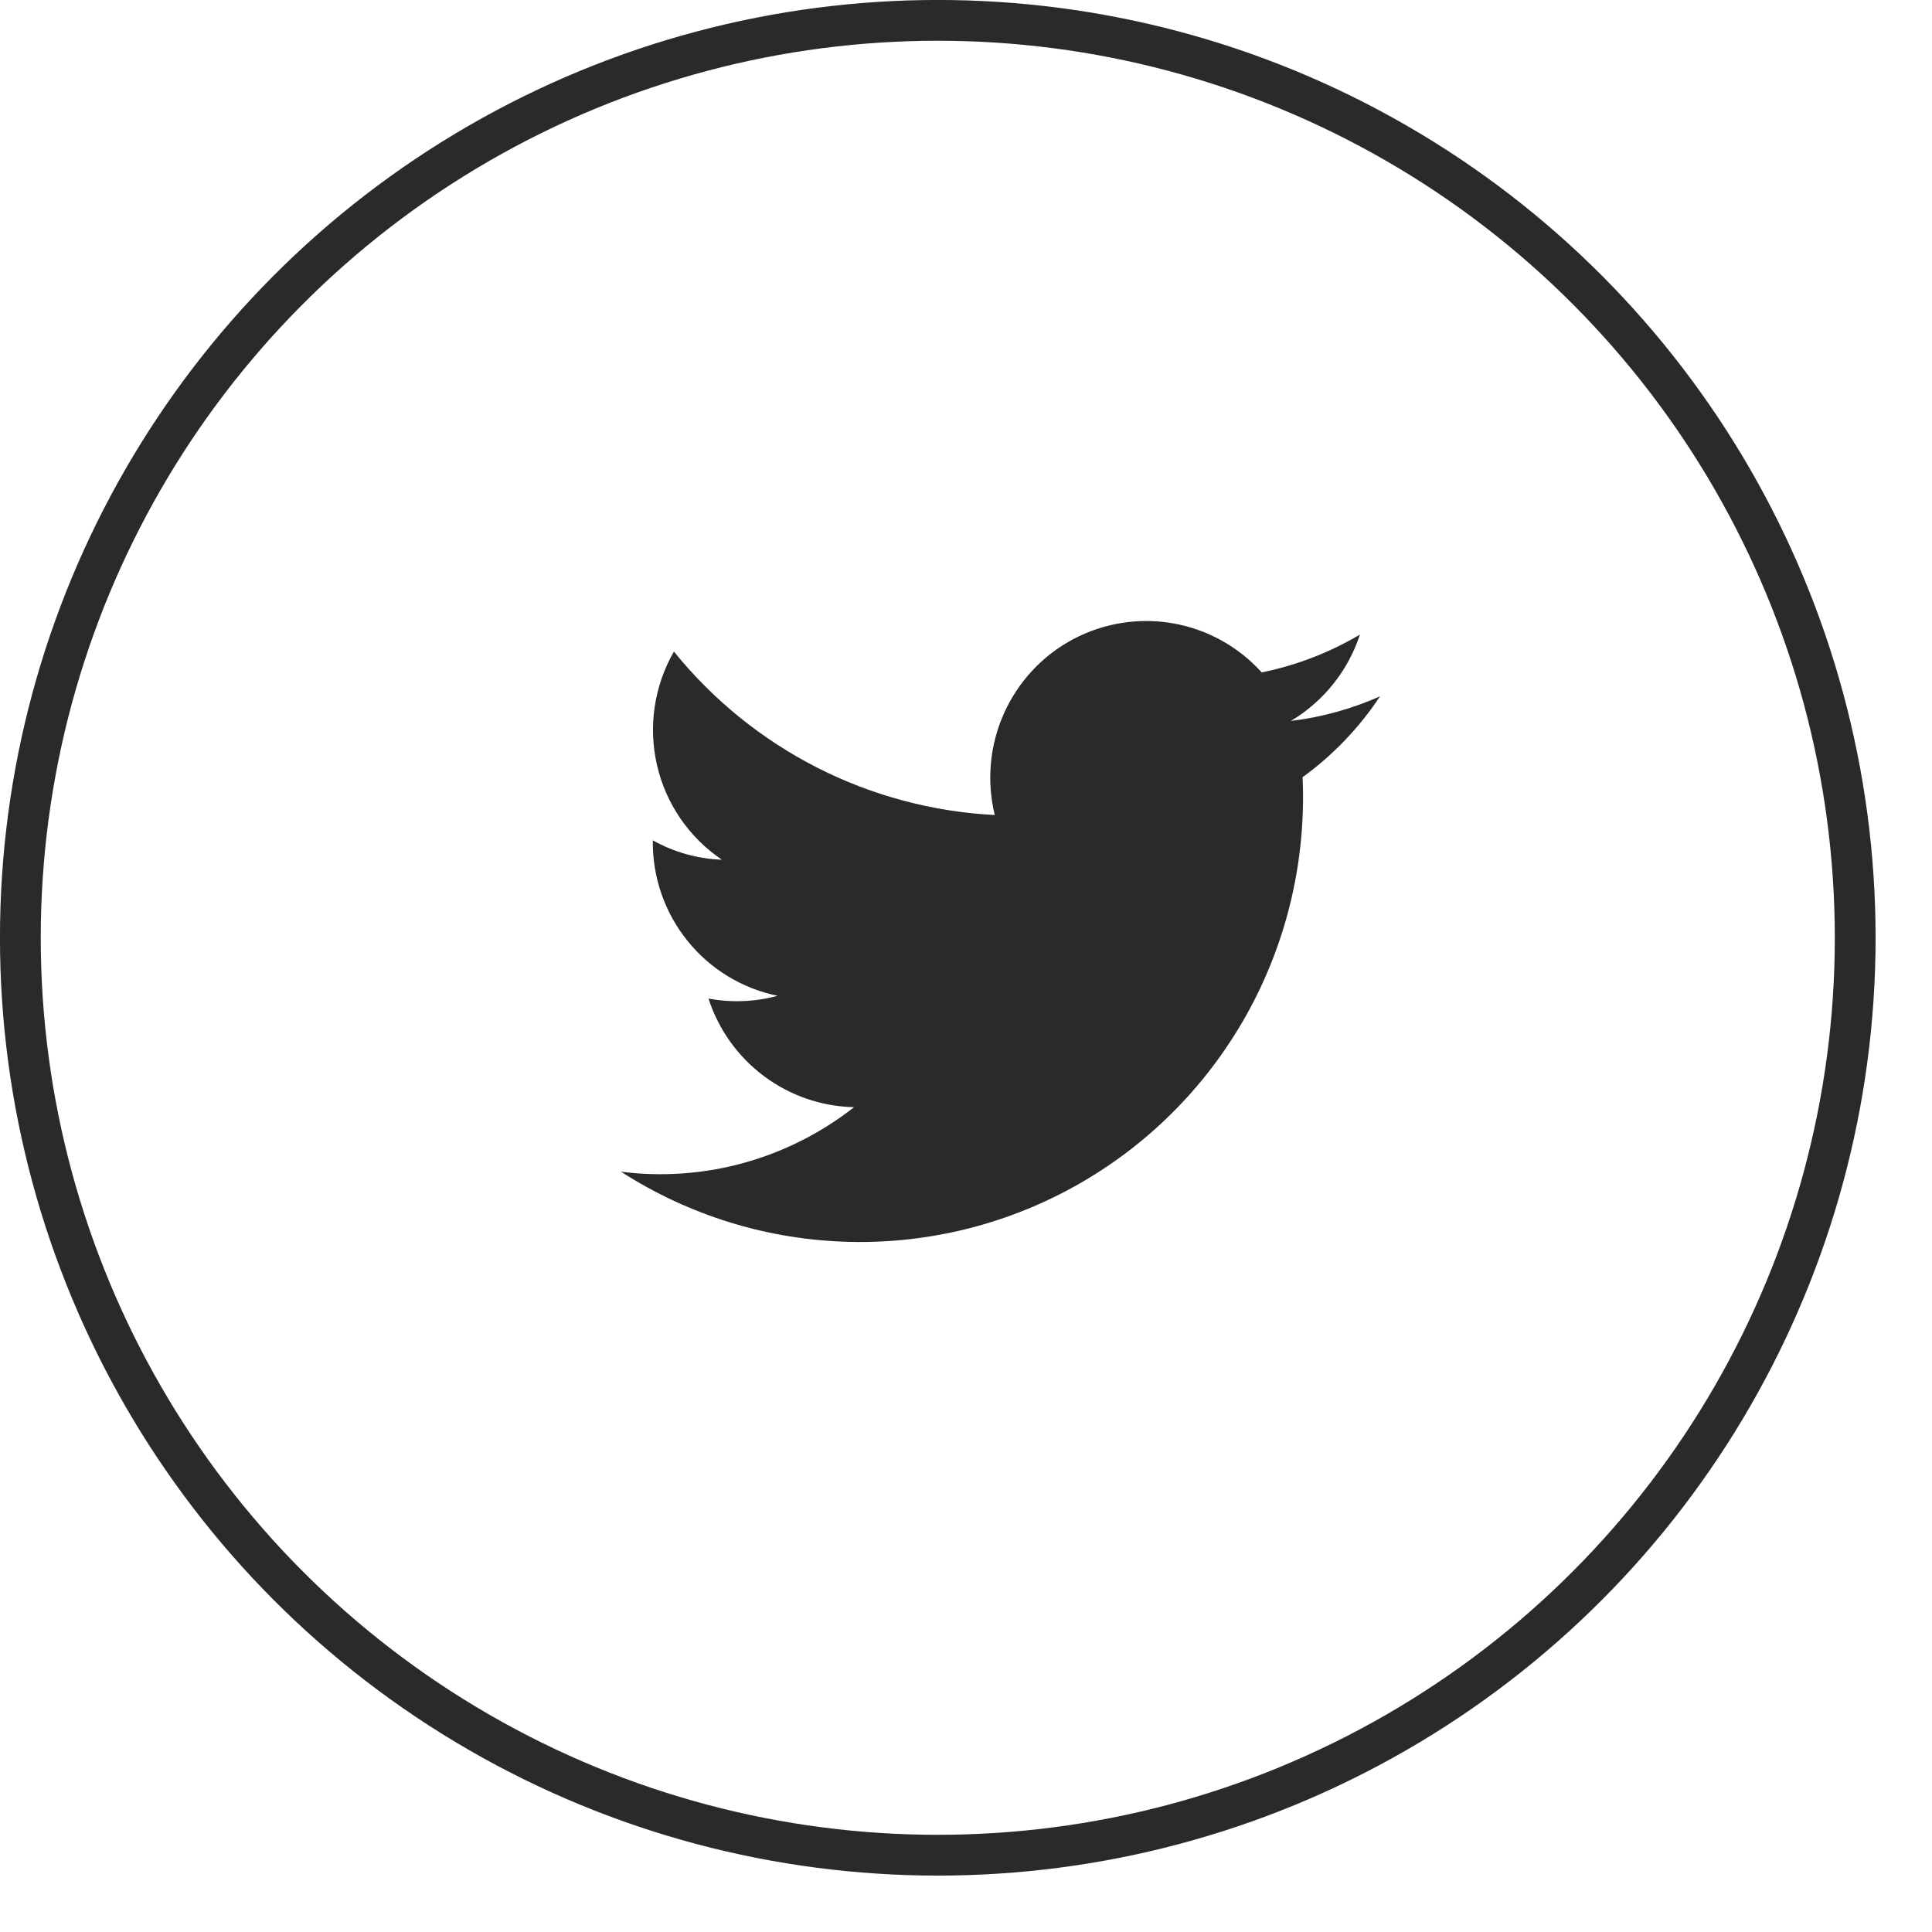
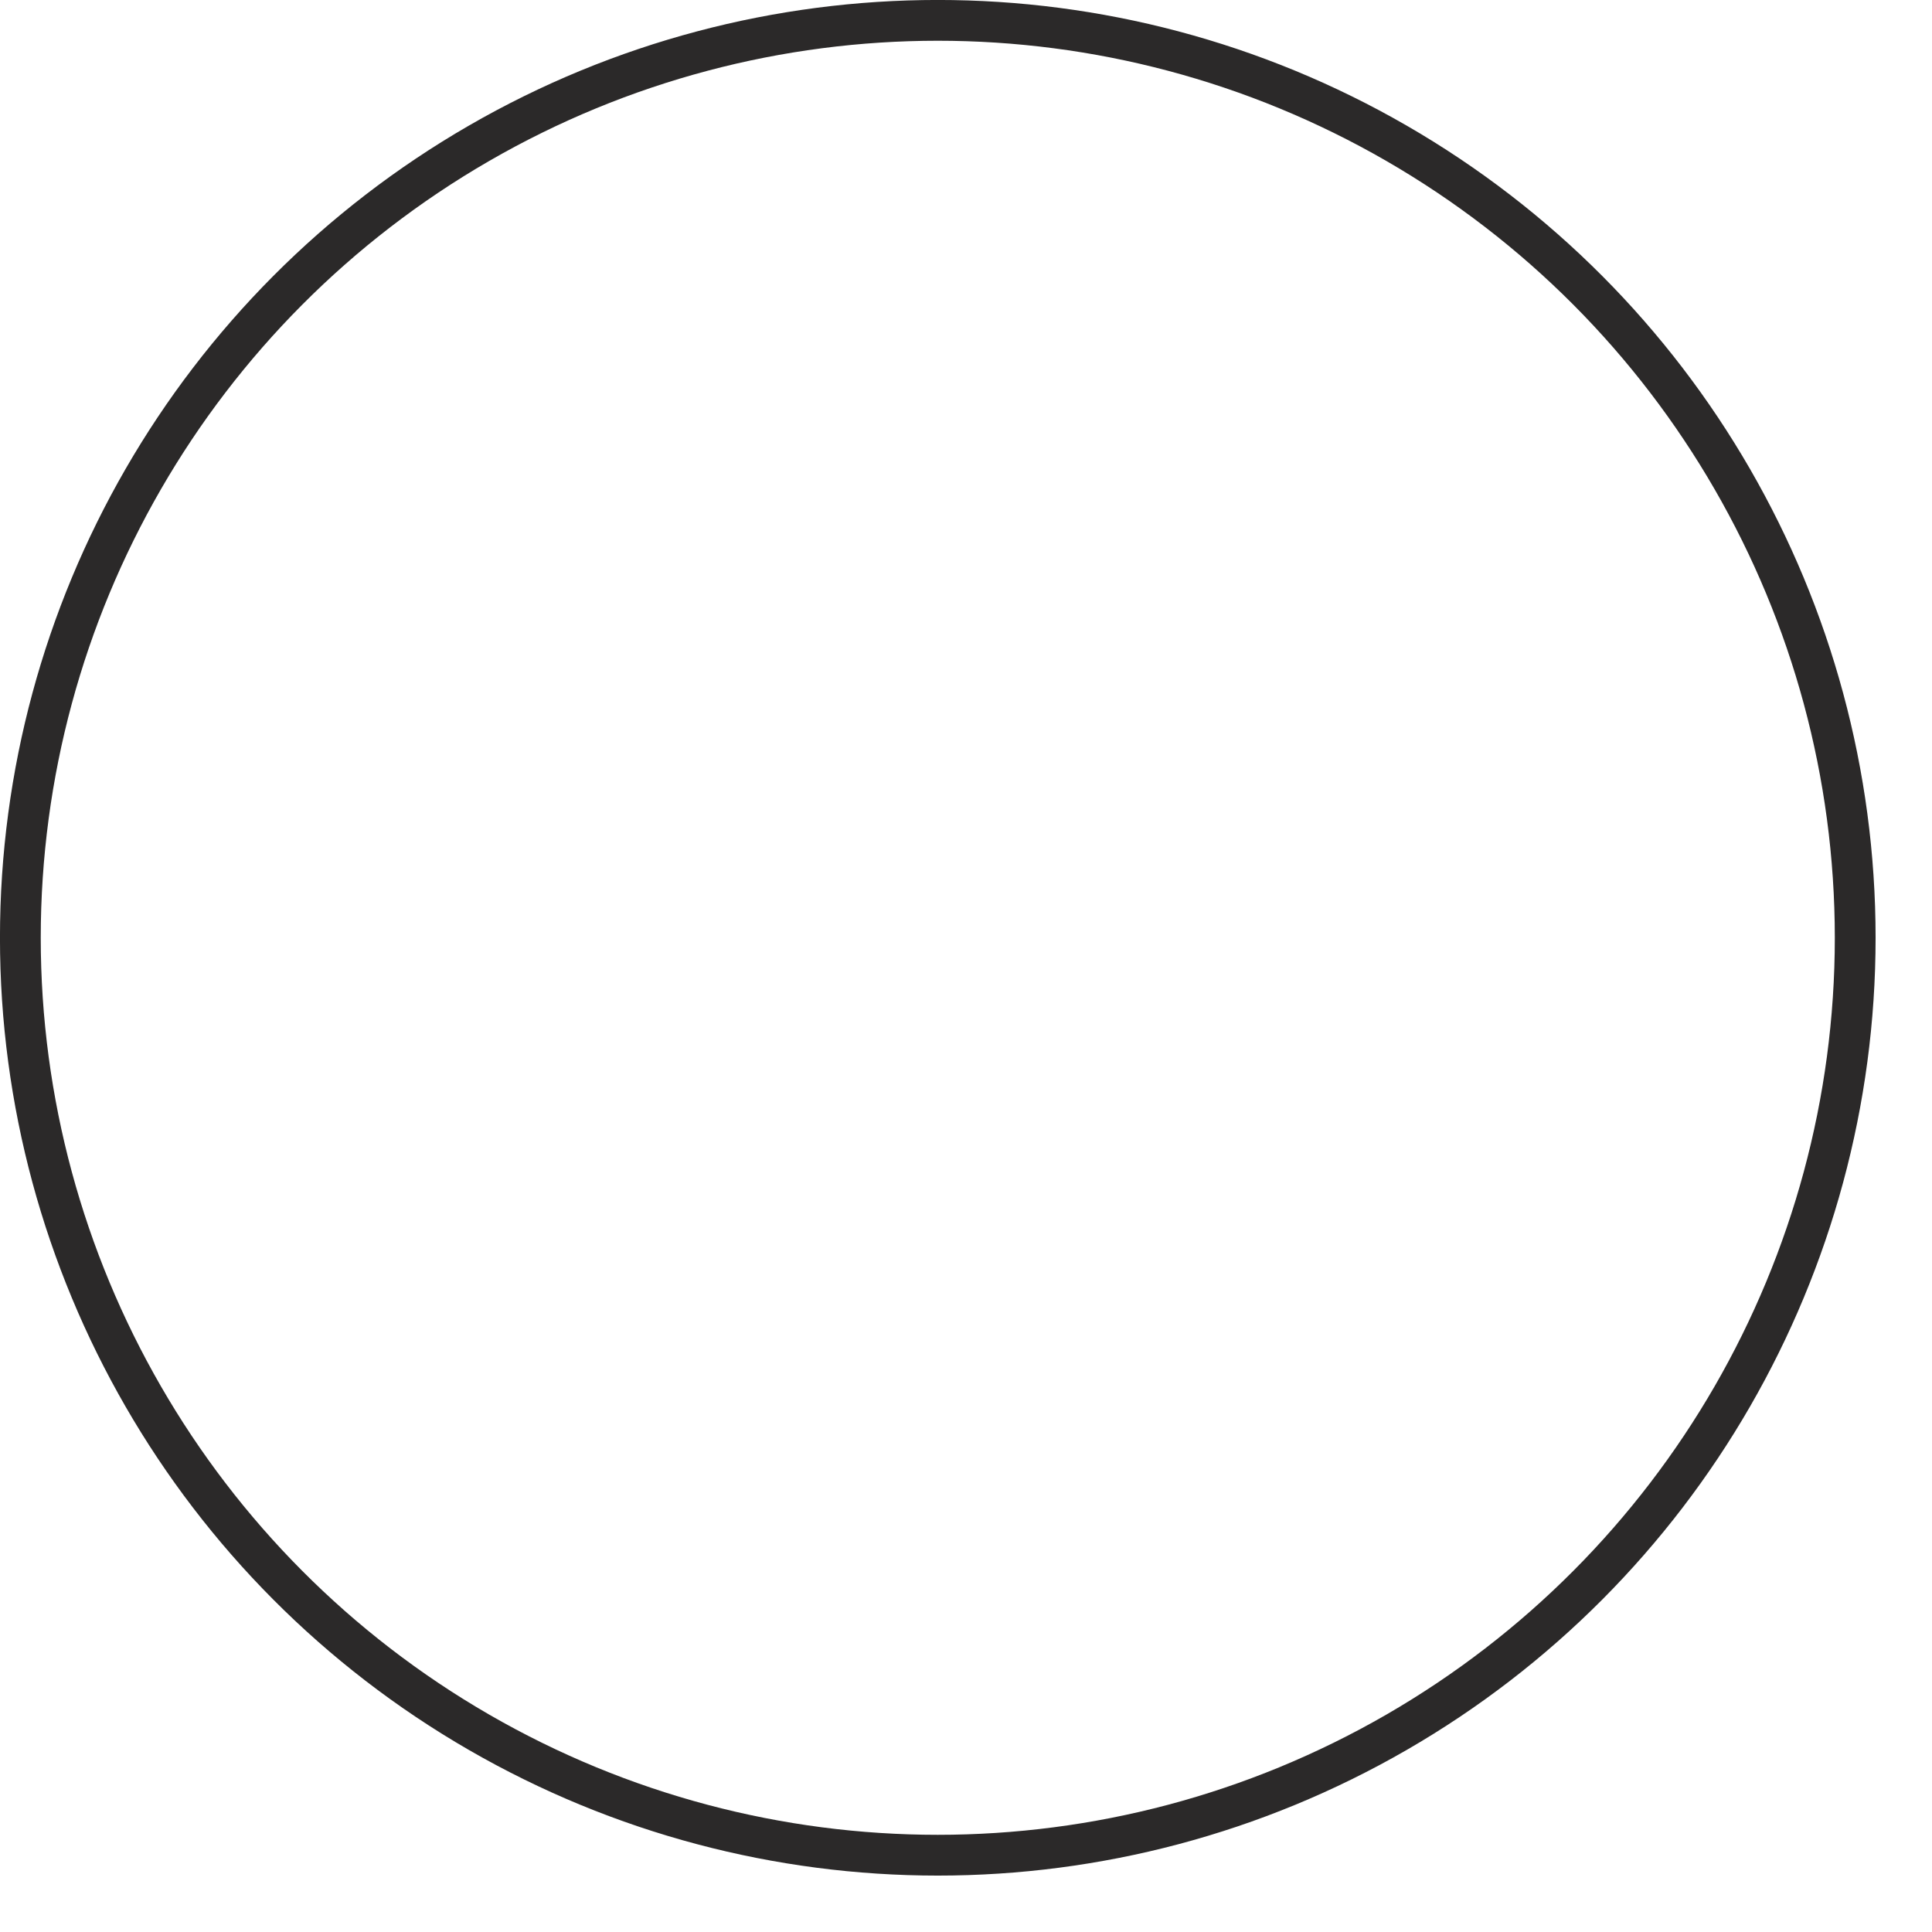
<svg xmlns="http://www.w3.org/2000/svg" width="28" height="28" viewBox="0 0 28 28" fill="none">
  <circle cx="13.591" cy="13.591" r="13.296" stroke="#2B2929" stroke-width="0.591" />
-   <path d="M9 16.981C9.991 17.619 11.137 17.971 12.314 17.998C13.491 18.026 14.653 17.728 15.672 17.138C16.692 16.548 17.53 15.688 18.096 14.652C18.661 13.616 18.931 12.444 18.878 11.264C19.319 10.944 19.699 10.547 20 10.092C19.589 10.275 19.153 10.395 18.707 10.449C19.181 10.167 19.537 9.722 19.709 9.197C19.269 9.458 18.788 9.643 18.286 9.745C17.948 9.371 17.495 9.12 17 9.034C16.504 8.947 15.994 9.029 15.549 9.266C15.105 9.503 14.753 9.883 14.548 10.344C14.343 10.805 14.297 11.321 14.417 11.812C13.52 11.766 12.642 11.532 11.841 11.124C11.04 10.716 10.333 10.143 9.767 9.443C9.48 9.941 9.393 10.53 9.522 11.09C9.651 11.65 9.988 12.14 10.463 12.46C10.112 12.447 9.768 12.351 9.461 12.179C9.454 12.707 9.631 13.221 9.961 13.632C10.291 14.044 10.754 14.326 11.27 14.432C10.943 14.52 10.601 14.534 10.268 14.472C10.413 14.921 10.695 15.315 11.073 15.597C11.451 15.879 11.907 16.036 12.378 16.046C11.904 16.418 11.362 16.692 10.782 16.853C10.202 17.014 9.597 17.057 9 16.981Z" fill="#2B2929" />
</svg>